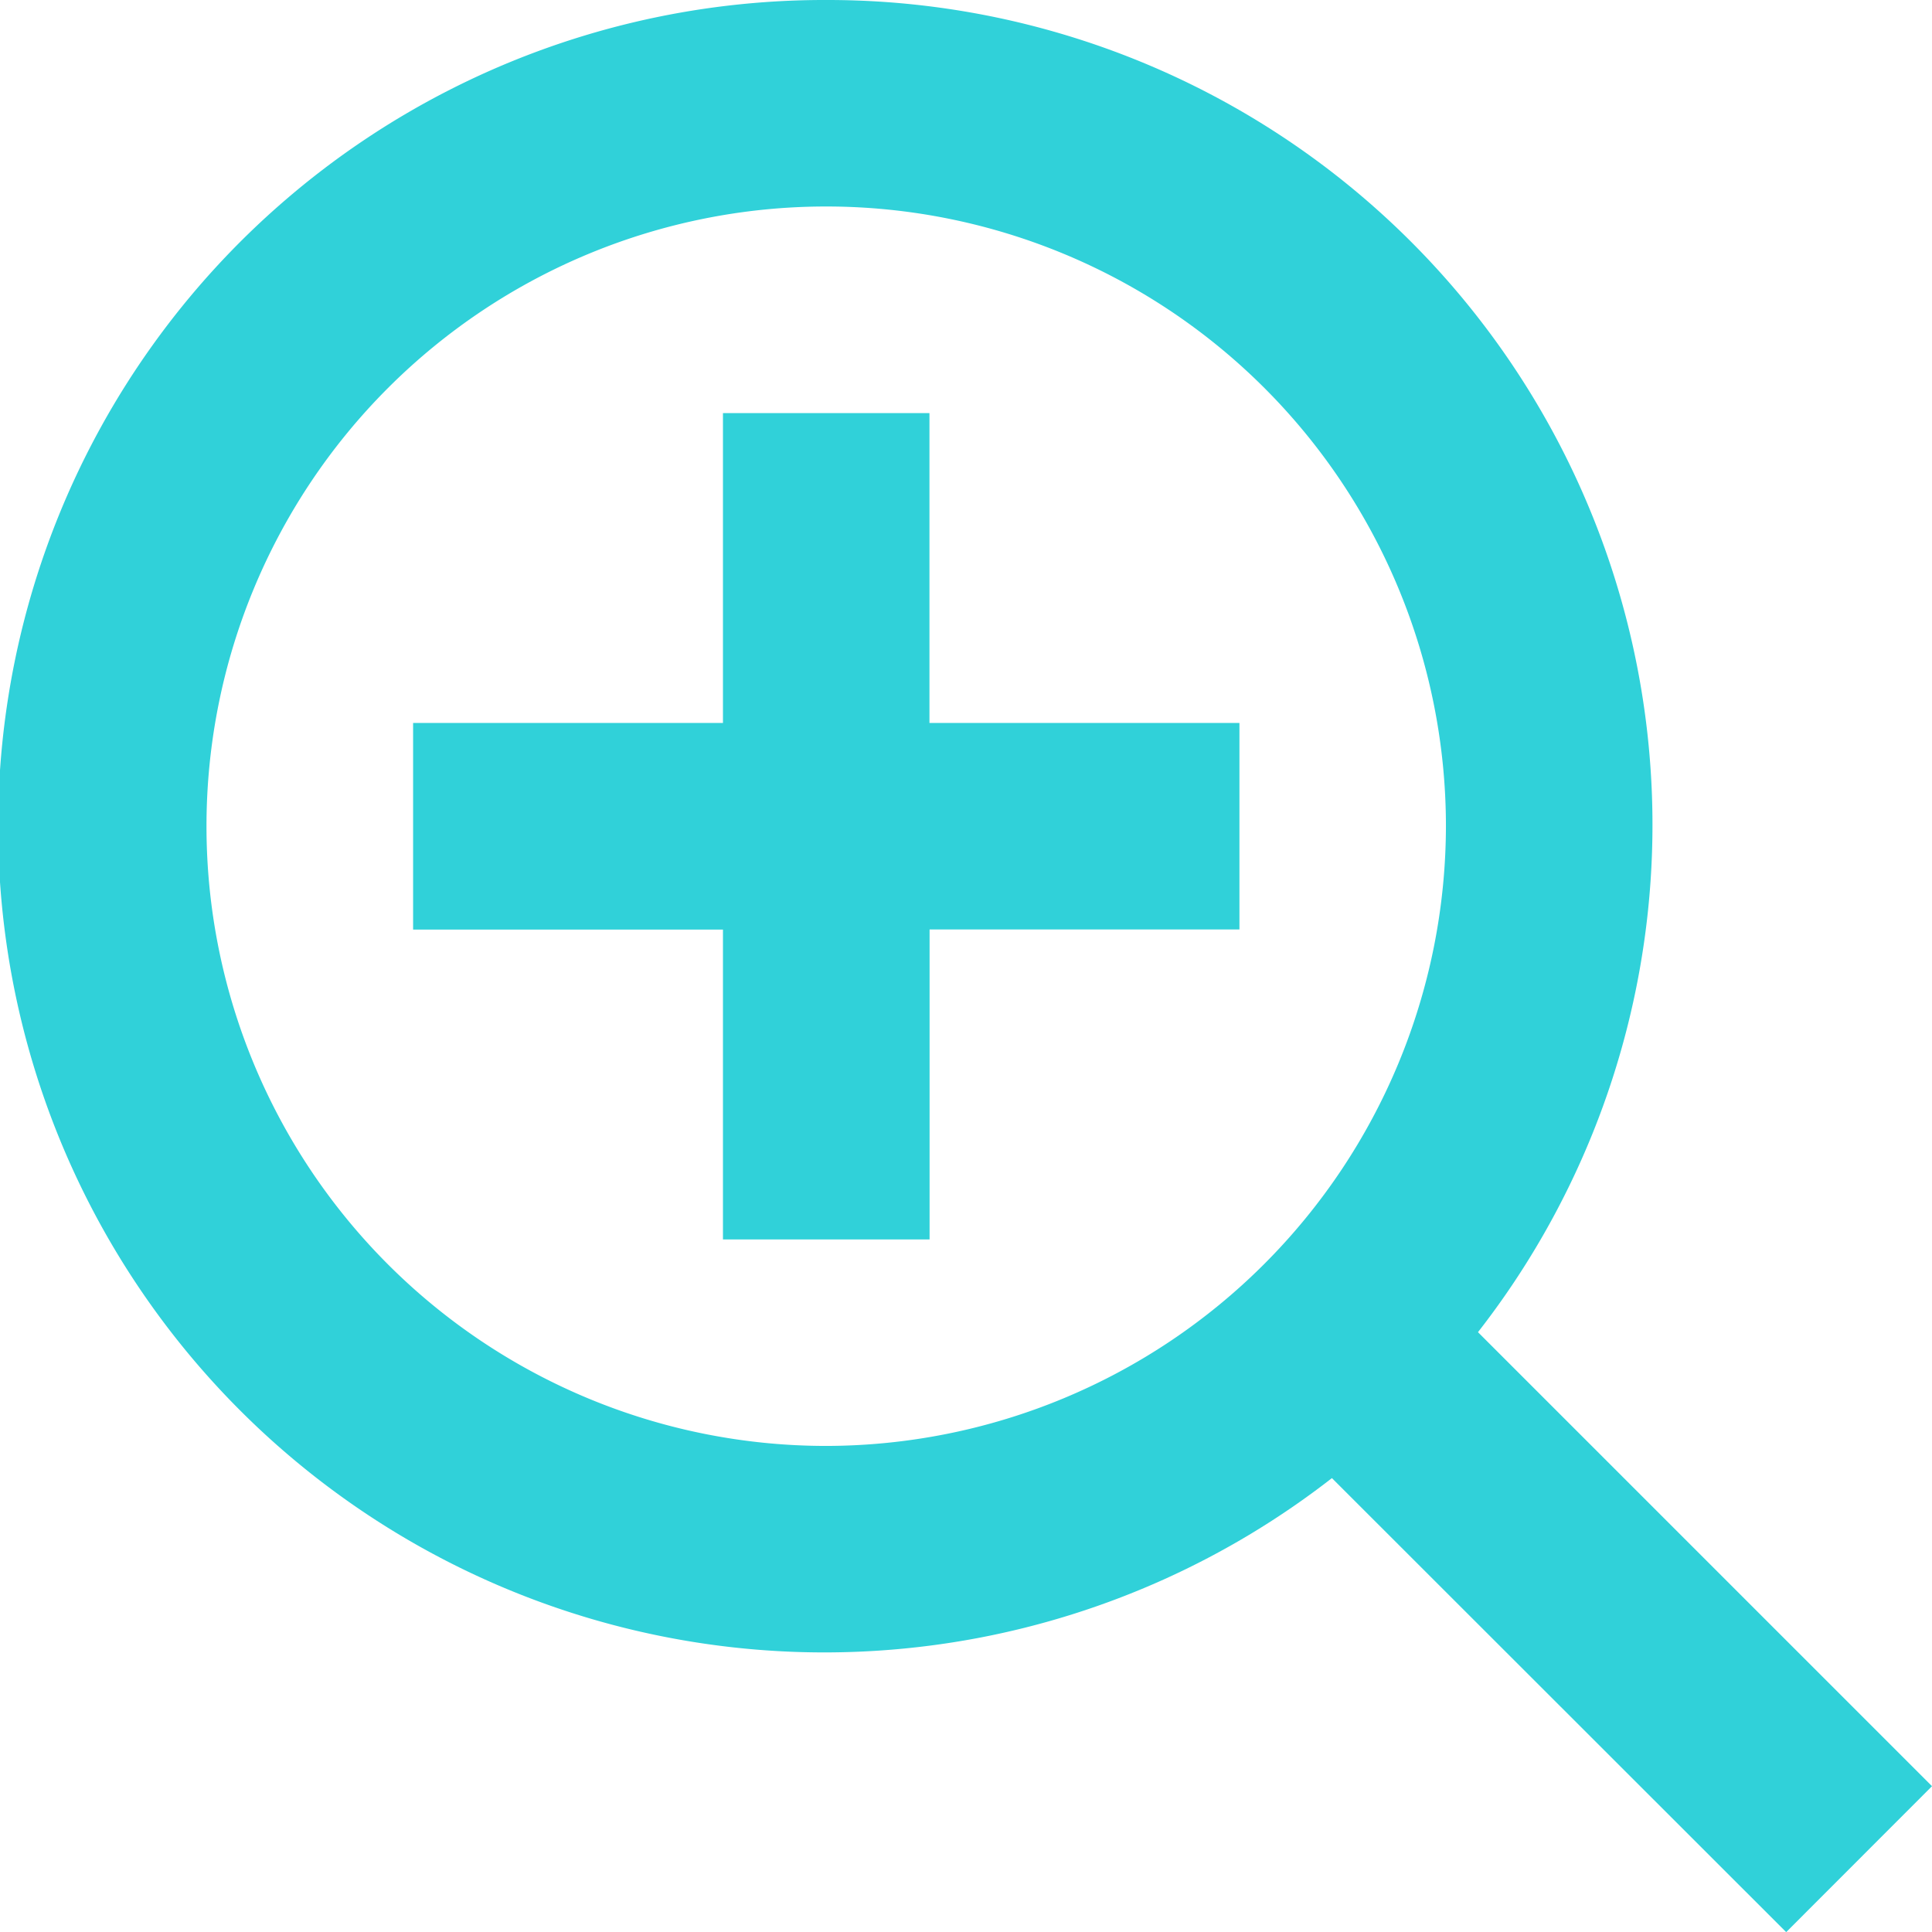
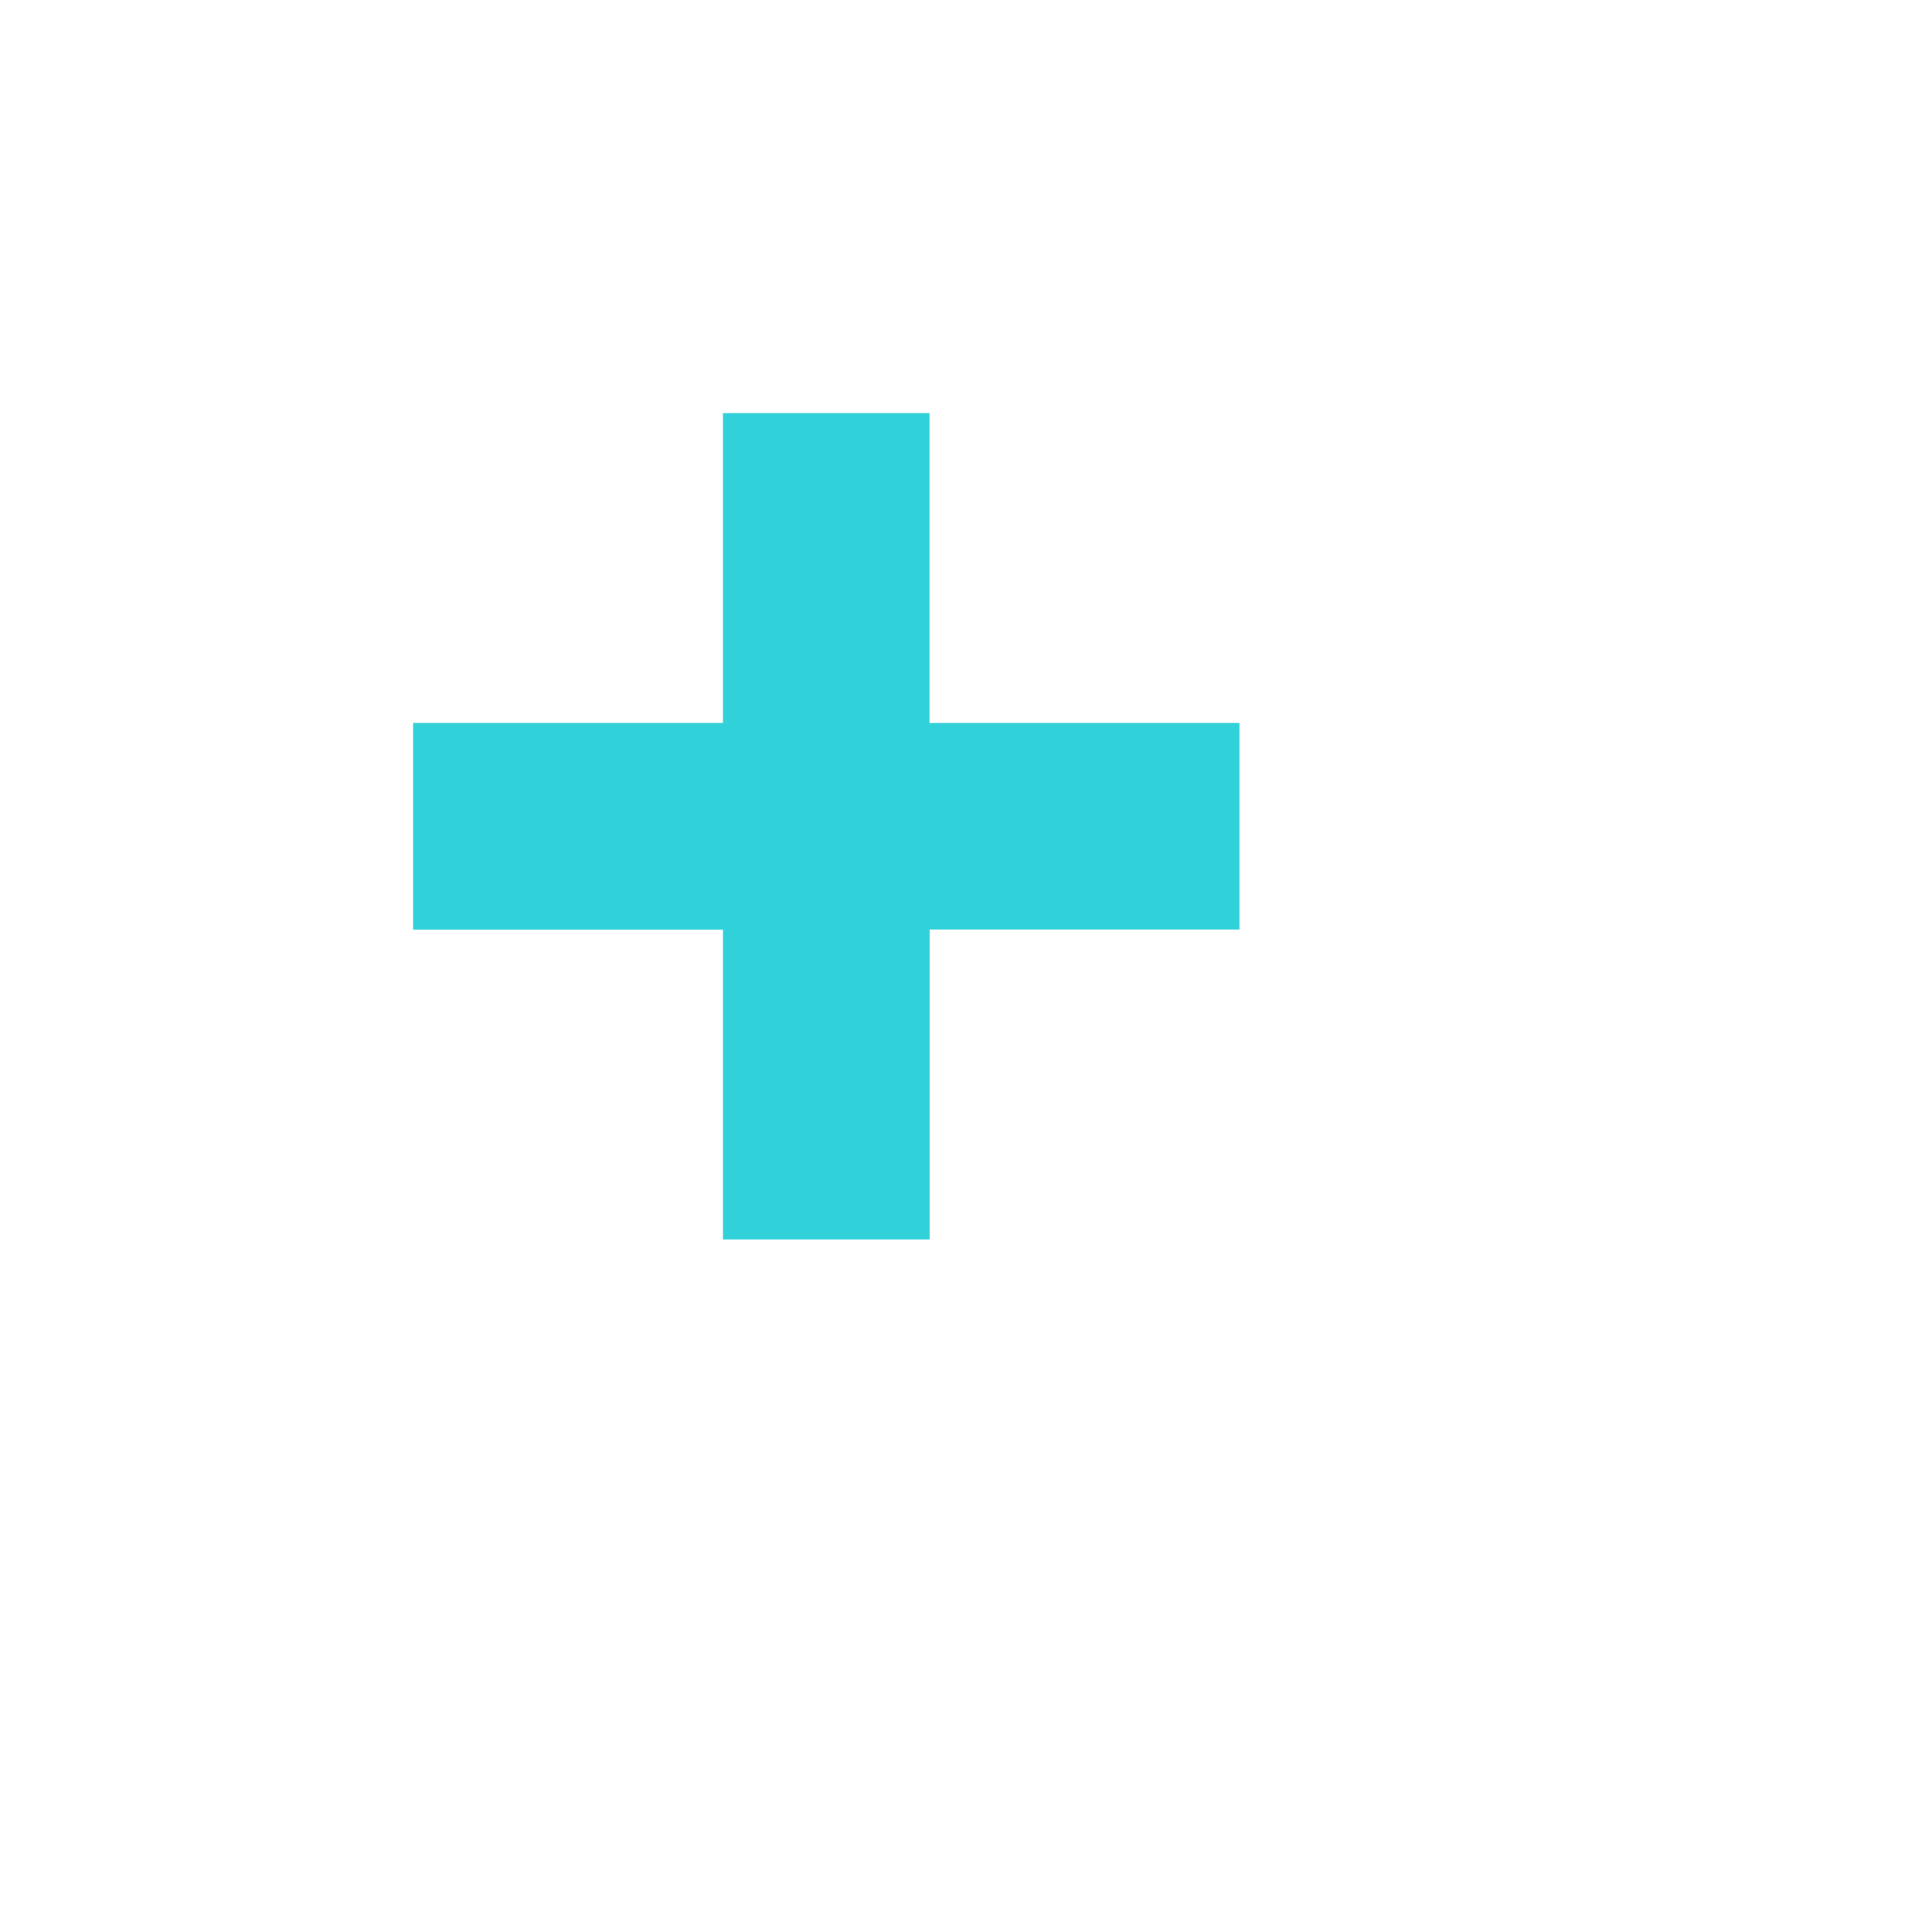
<svg xmlns="http://www.w3.org/2000/svg" width="15.251" height="15.252" viewBox="0 0 15.251 15.252">
  <g id="bx-zoom-in" transform="translate(0 0)">
    <path id="Tracé_30" data-name="Tracé 30" d="M10.076,6H8.446V8.446H6v1.631H8.446v2.446h1.631V10.076h2.446V8.446H10.076Z" transform="translate(-2.739 -2.739)" fill="#30d1d9" />
-     <path id="Tracé_31" data-name="Tracé 31" d="M8.522,2a6.522,6.522,0,1,0,3.992,11.668L16.1,17.252,17.251,16.1l-3.584-3.584A6.511,6.511,0,0,0,8.522,2Zm0,11.414a4.892,4.892,0,1,1,4.892-4.892A4.9,4.9,0,0,1,8.522,13.414Z" transform="translate(-2 -2)" fill="#30d1d9" />
  </g>
</svg>